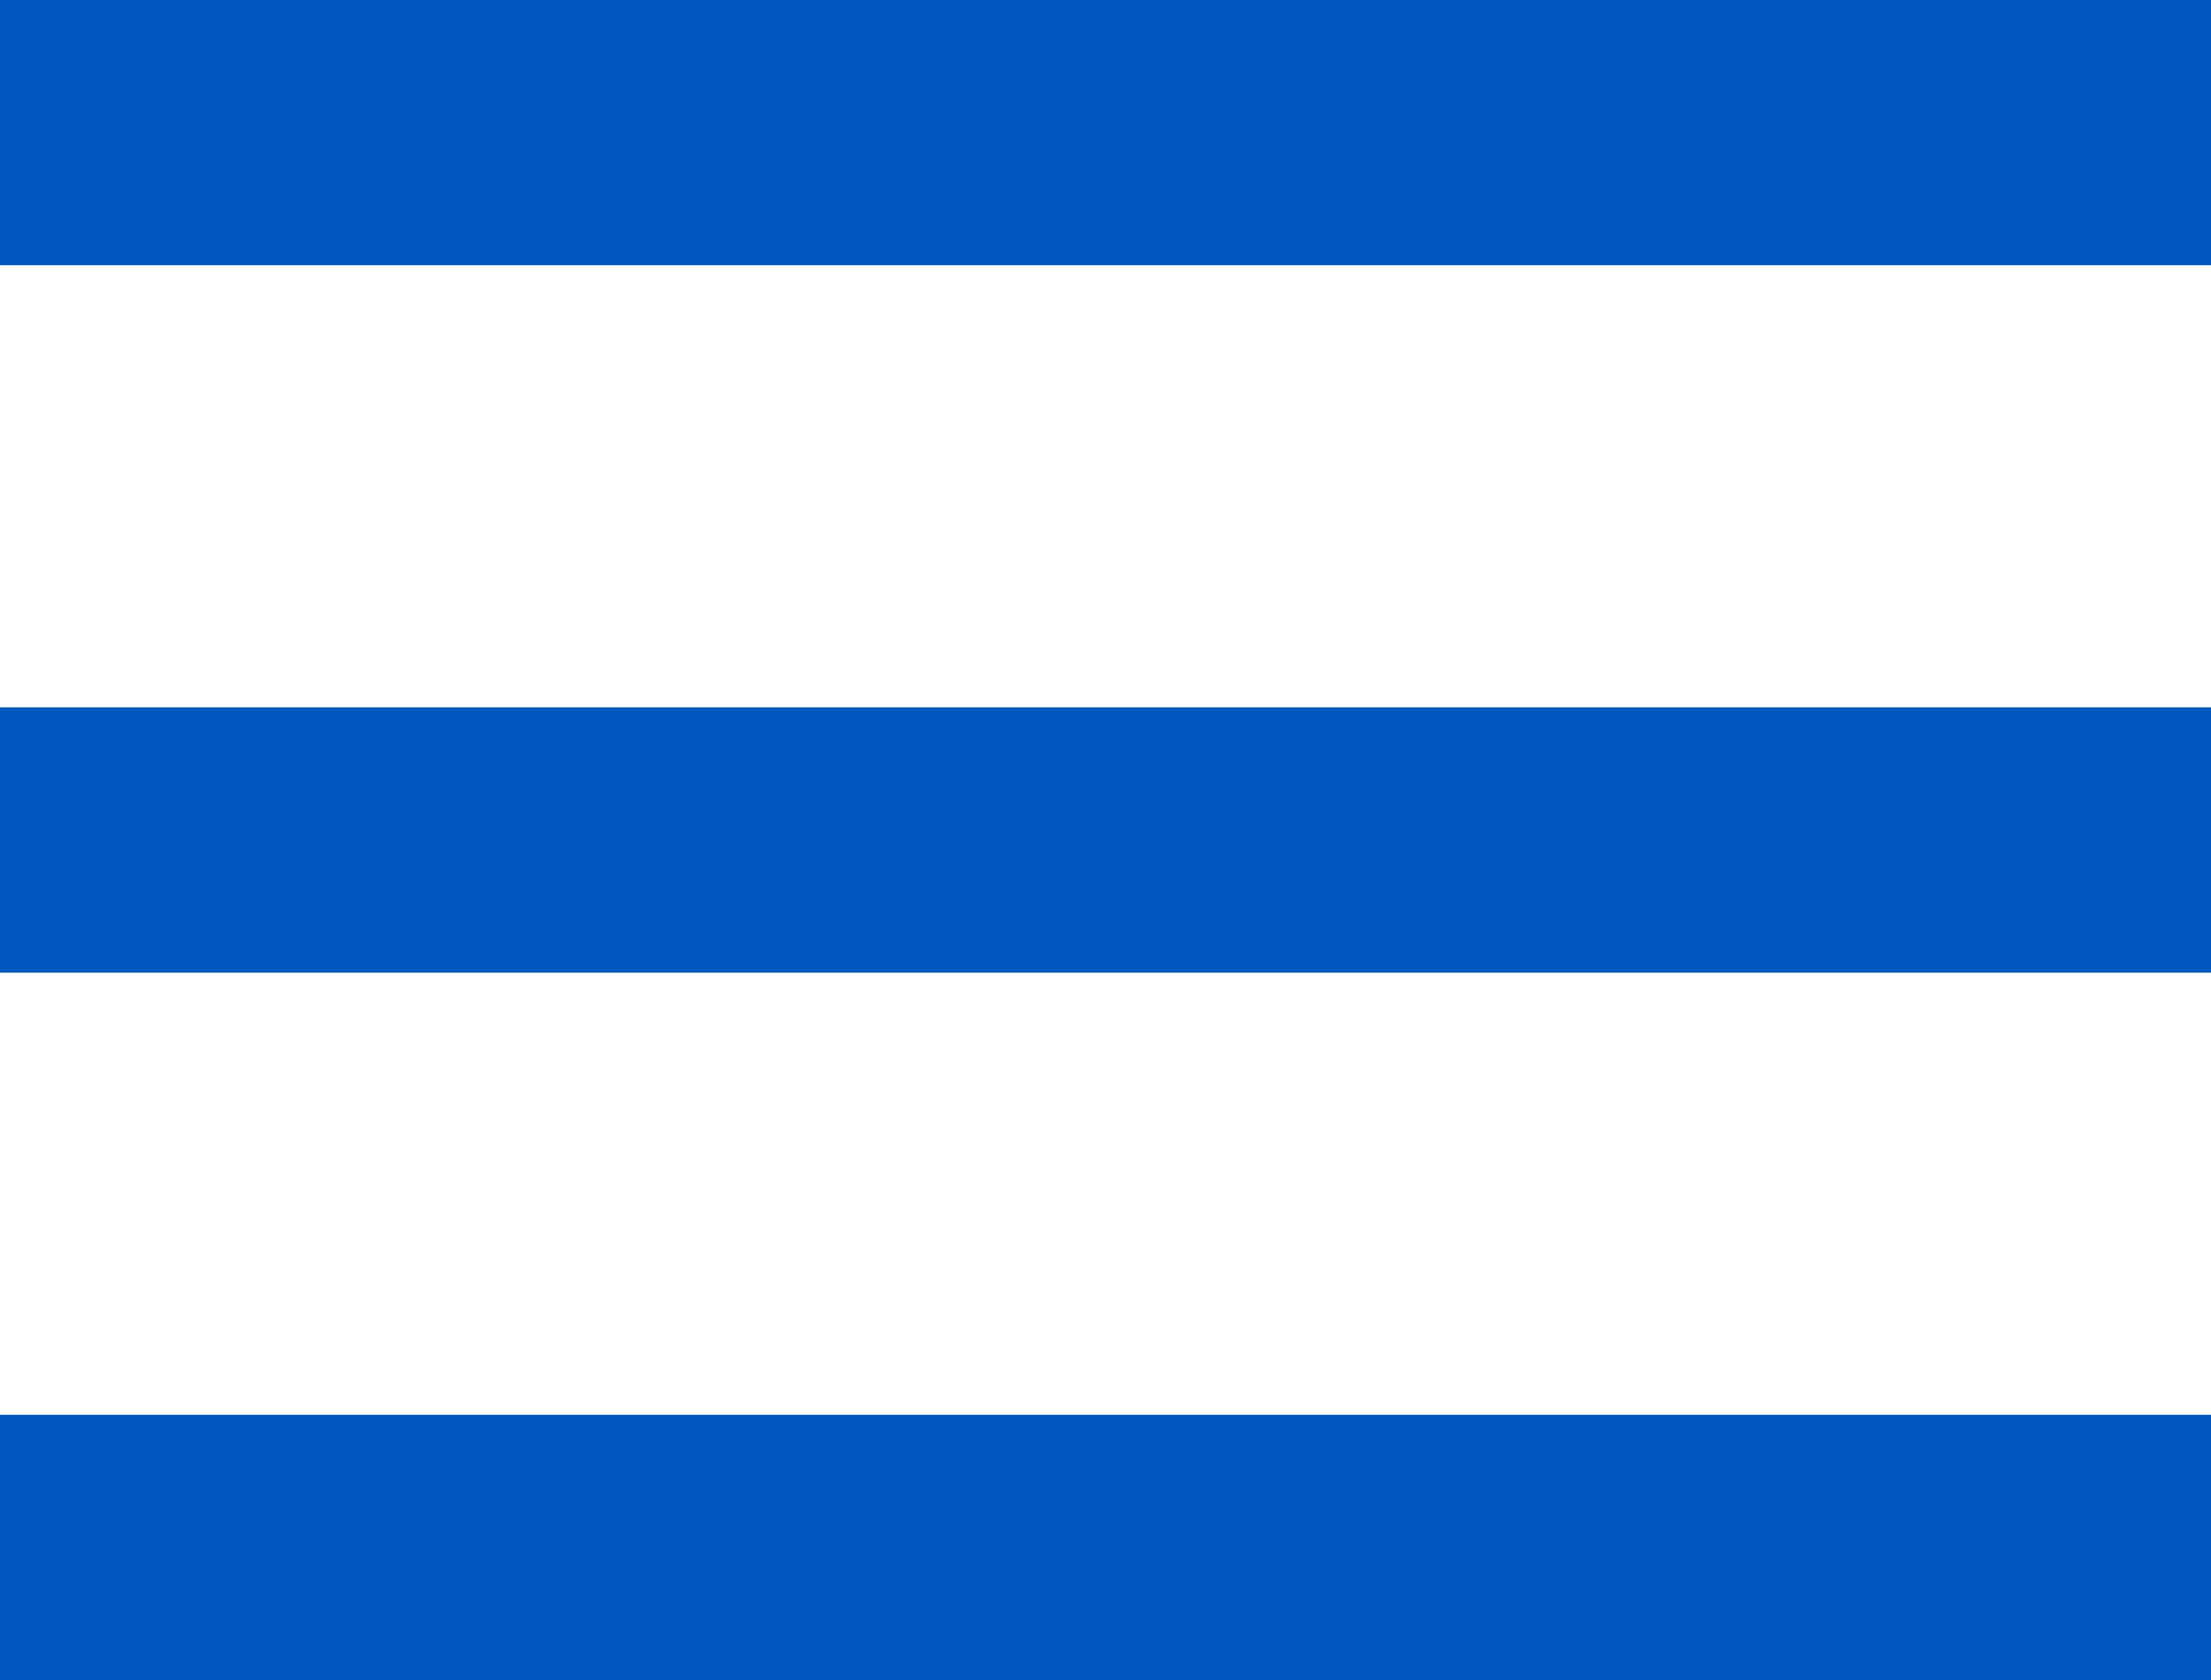
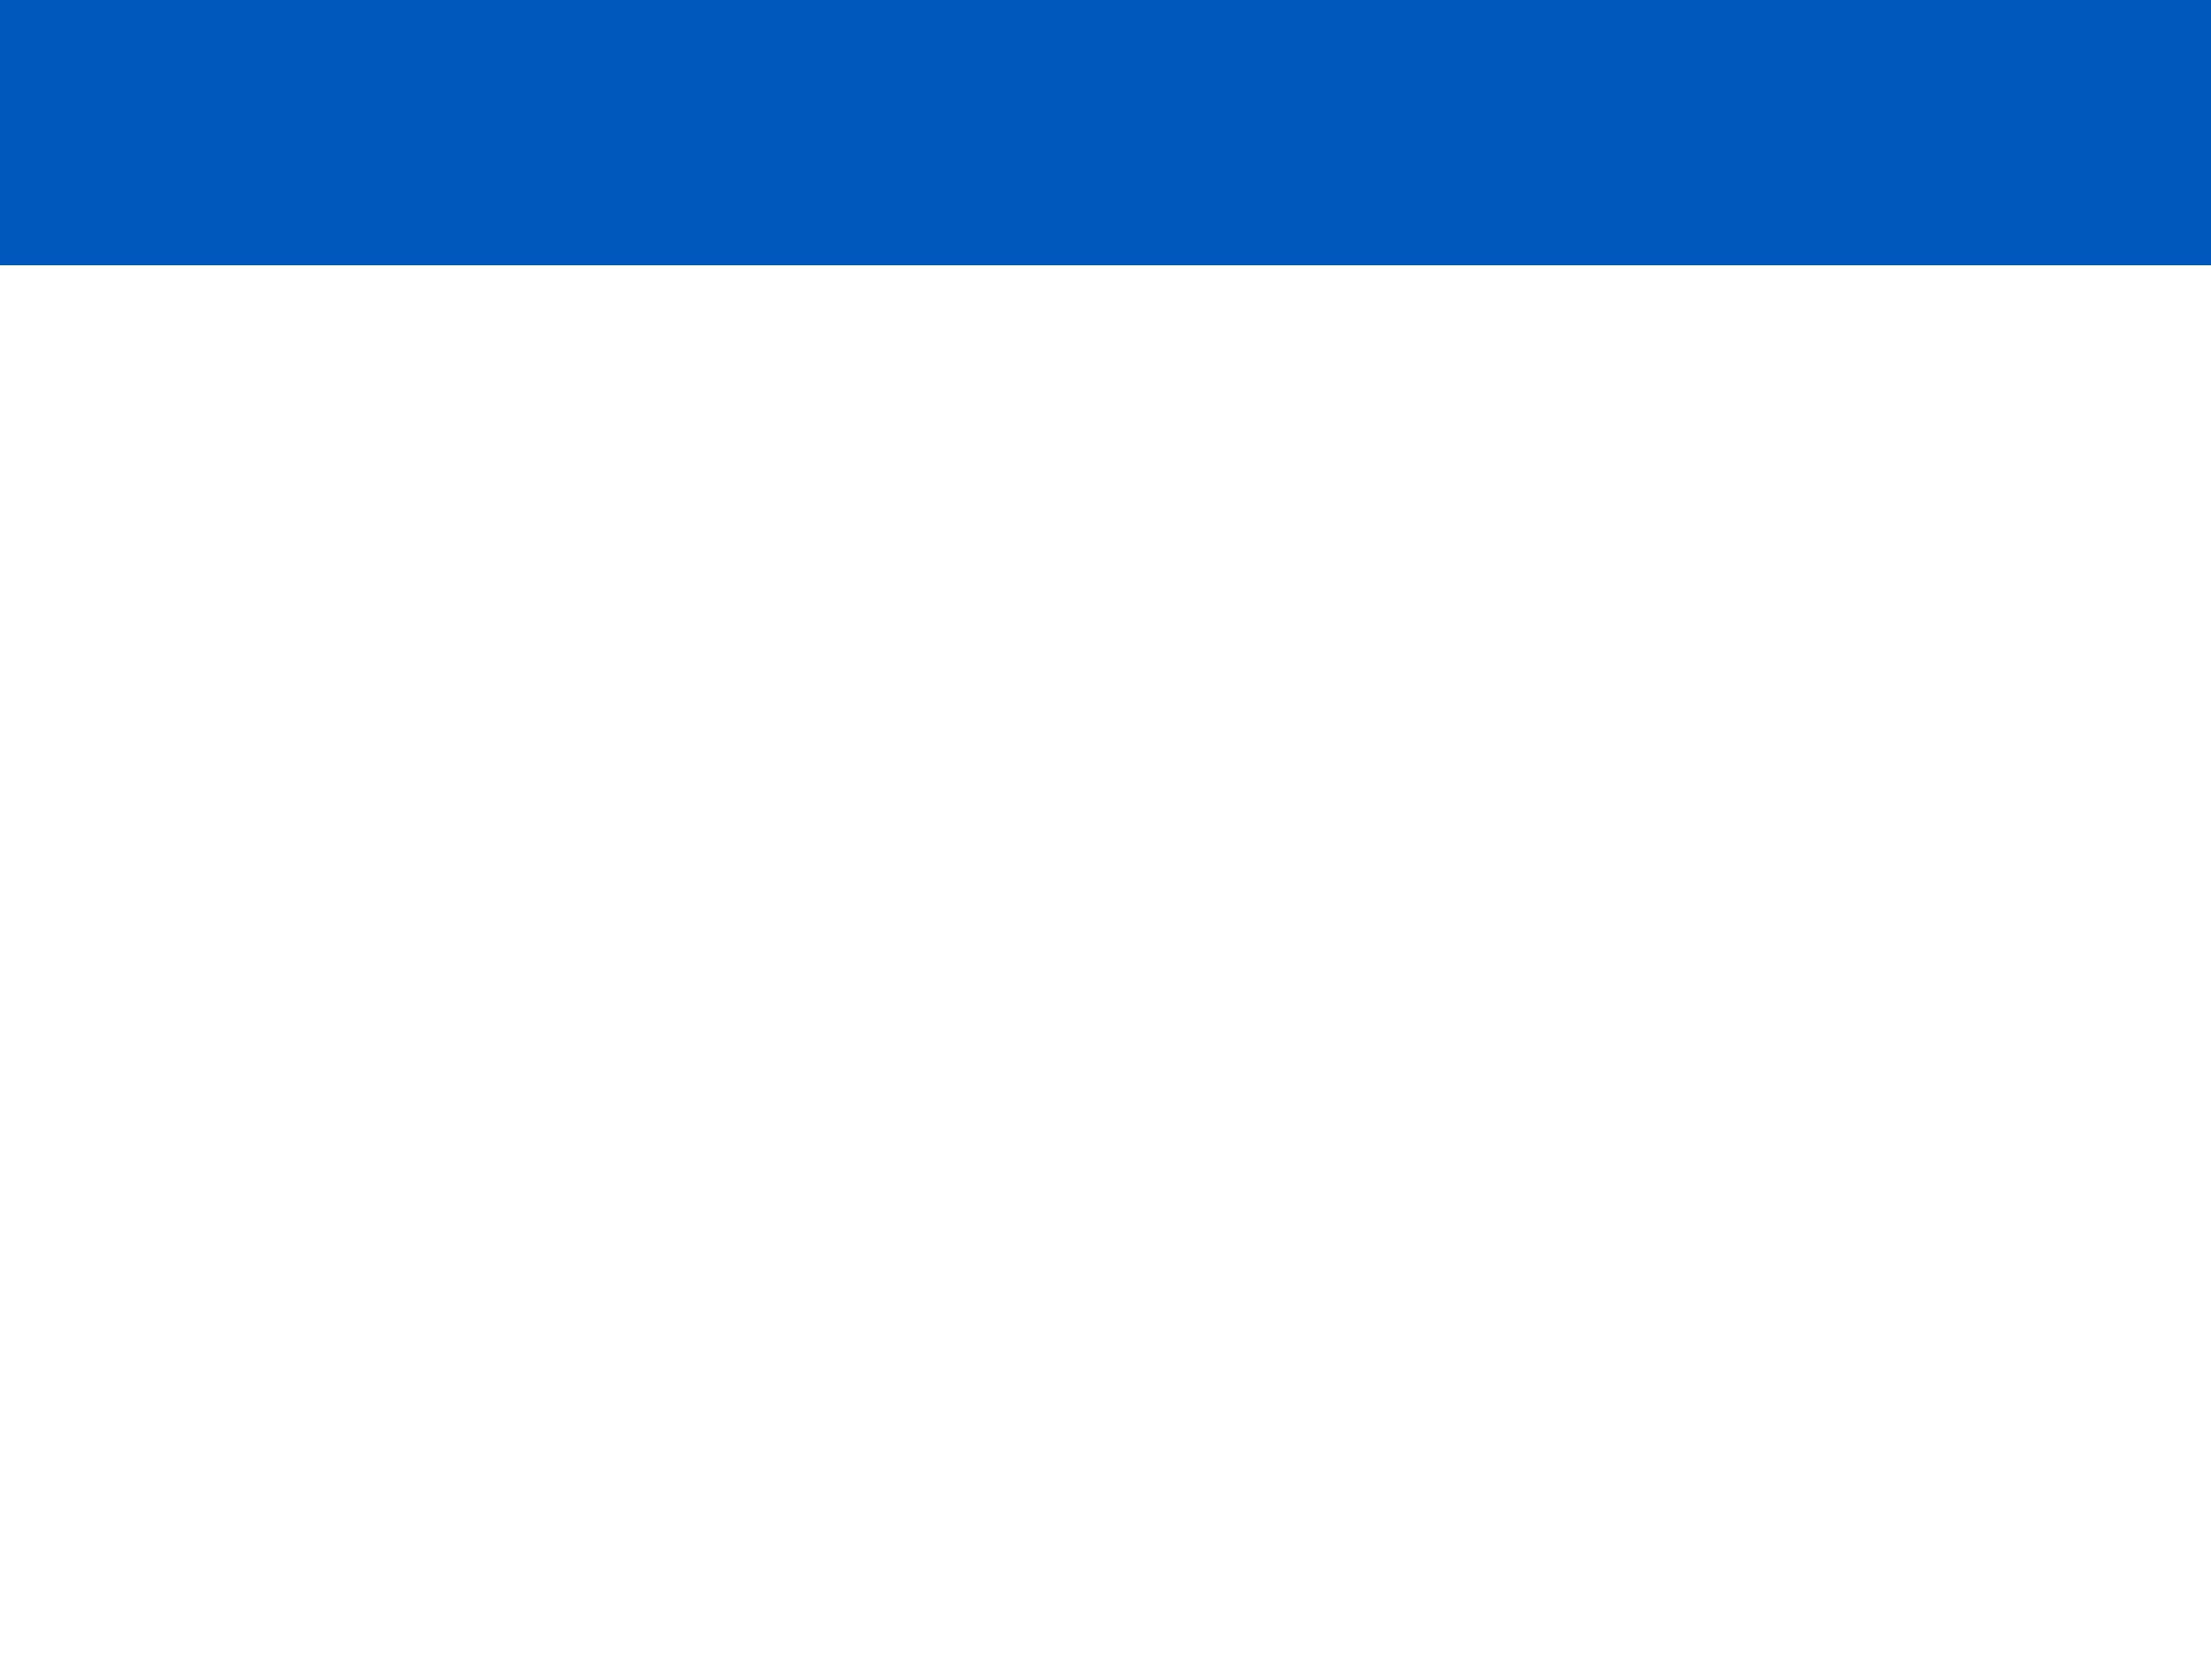
<svg xmlns="http://www.w3.org/2000/svg" width="25" height="19" viewBox="0 0 25 19" fill="none">
  <rect width="25" height="3" fill="#0057BC" />
-   <rect y="8" width="25" height="3" fill="#0057BC" />
-   <rect y="16" width="25" height="3" fill="#0057BC" />
</svg>